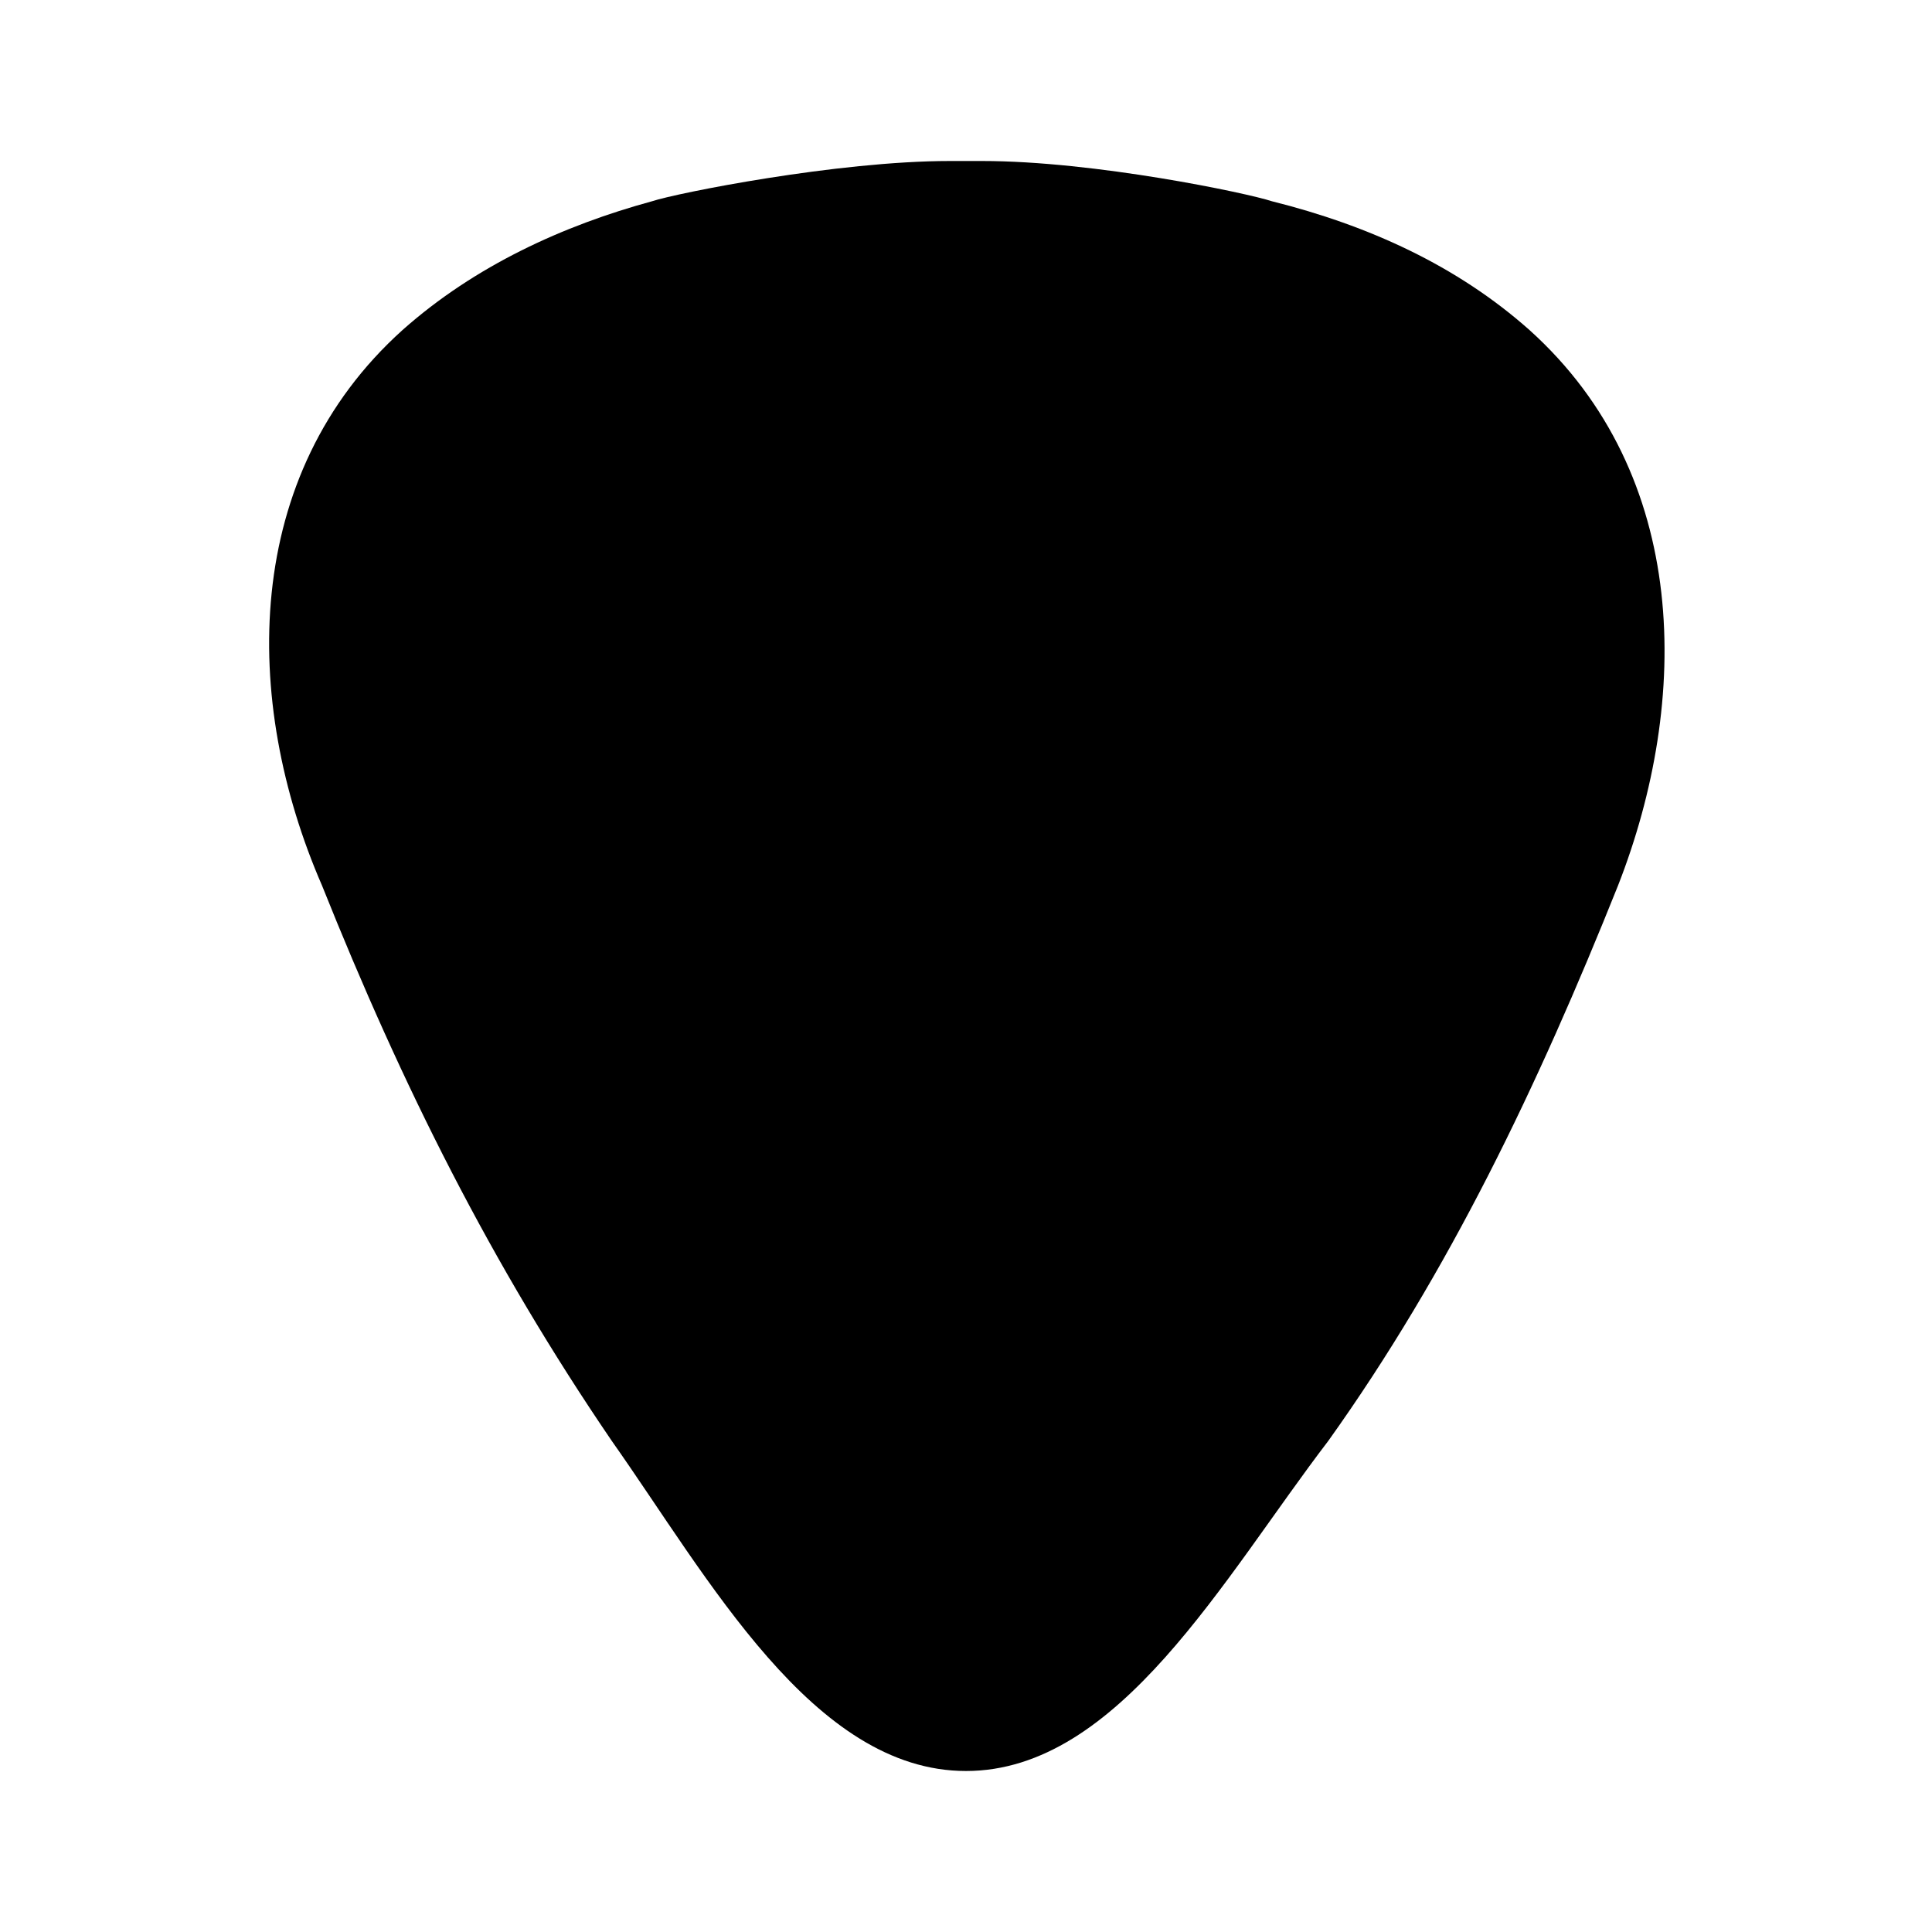
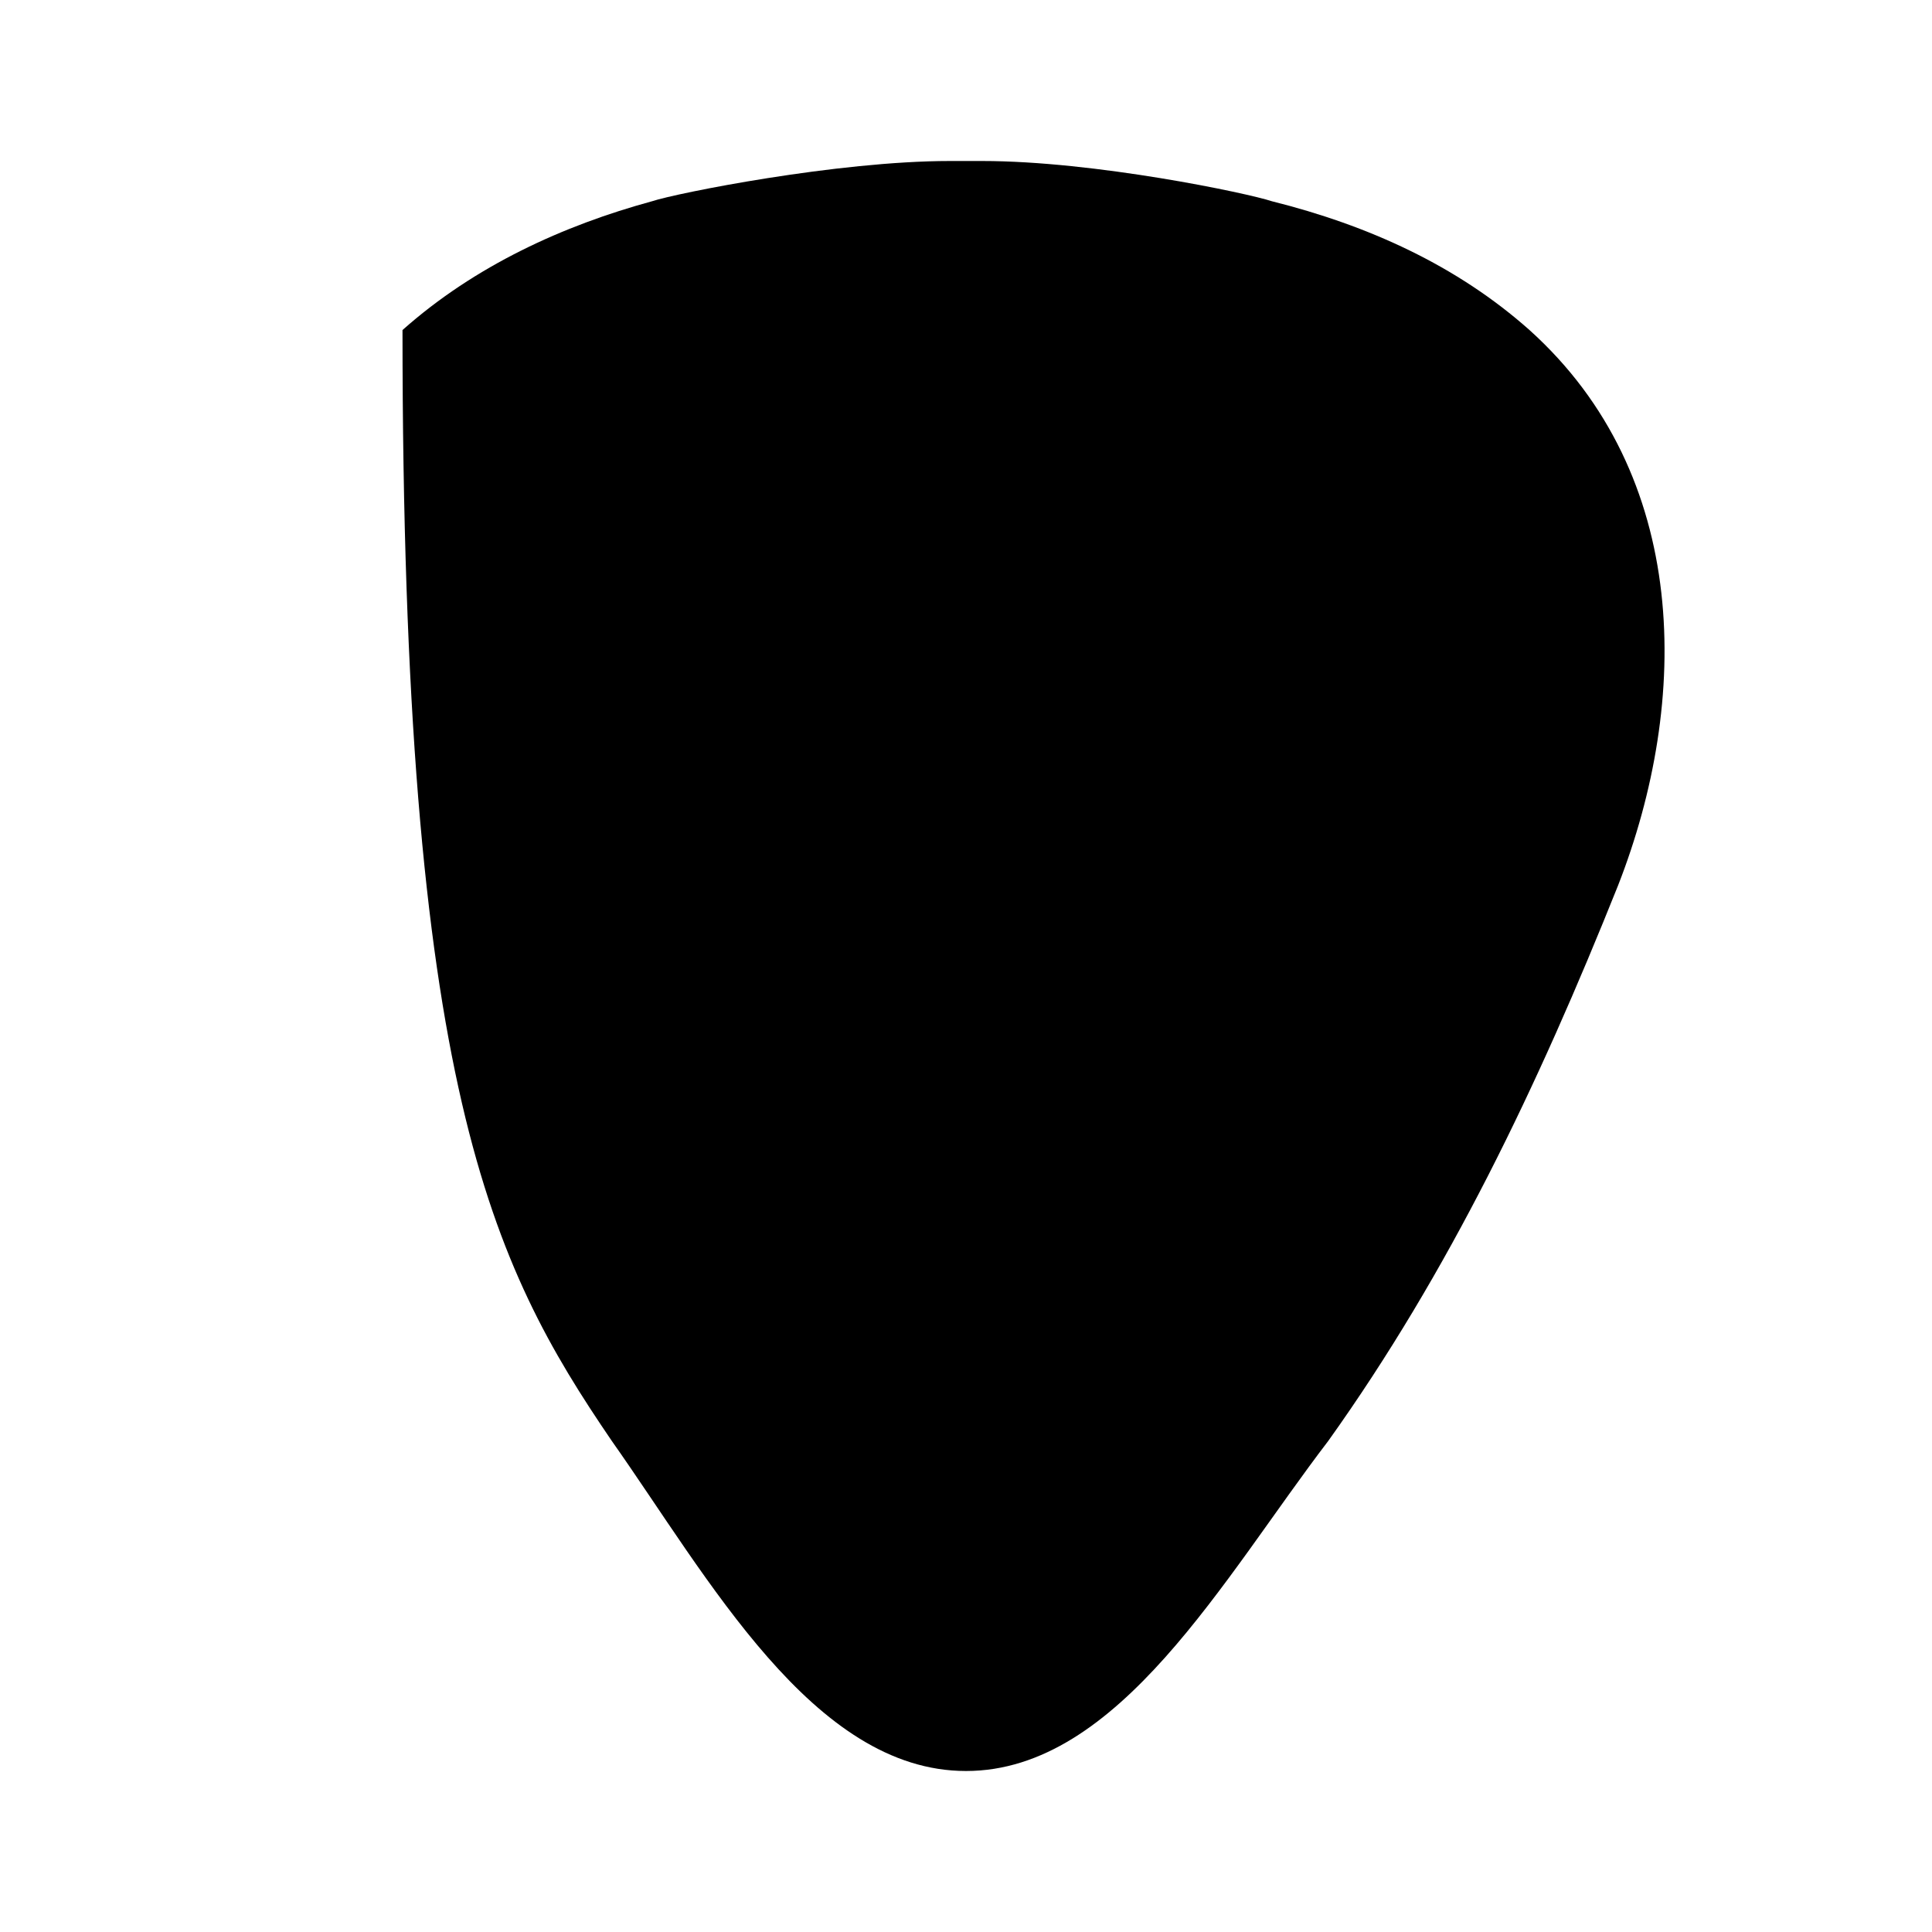
<svg xmlns="http://www.w3.org/2000/svg" id="mdi-guitar-pick" viewBox="0 0 24 24">
-   <path d="M19,4.1C18.1,3.3 17,2.8 15.8,2.5C15.5,2.4 13.6,2 12.2,2C12.2,2 12.1,2 12,2C12,2 11.9,2 11.8,2C10.4,2 8.4,2.4 8.1,2.5C7,2.8 5.9,3.3 5,4.1C3,5.9 3,8.7 4,11C5,13.5 6.1,15.7 7.6,17.9C8.8,19.6 10.1,22 12,22C13.9,22 15.2,19.6 16.5,17.9C18,15.8 19.1,13.5 20.1,11C21,8.7 21,5.9 19,4.1Z" />
+   <path d="M19,4.1C18.1,3.3 17,2.8 15.8,2.5C15.5,2.4 13.6,2 12.2,2C12.2,2 12.1,2 12,2C12,2 11.9,2 11.8,2C10.4,2 8.4,2.4 8.1,2.5C7,2.8 5.9,3.3 5,4.1C5,13.5 6.1,15.7 7.6,17.9C8.8,19.6 10.1,22 12,22C13.9,22 15.2,19.6 16.5,17.9C18,15.8 19.1,13.5 20.1,11C21,8.7 21,5.9 19,4.1Z" />
</svg>